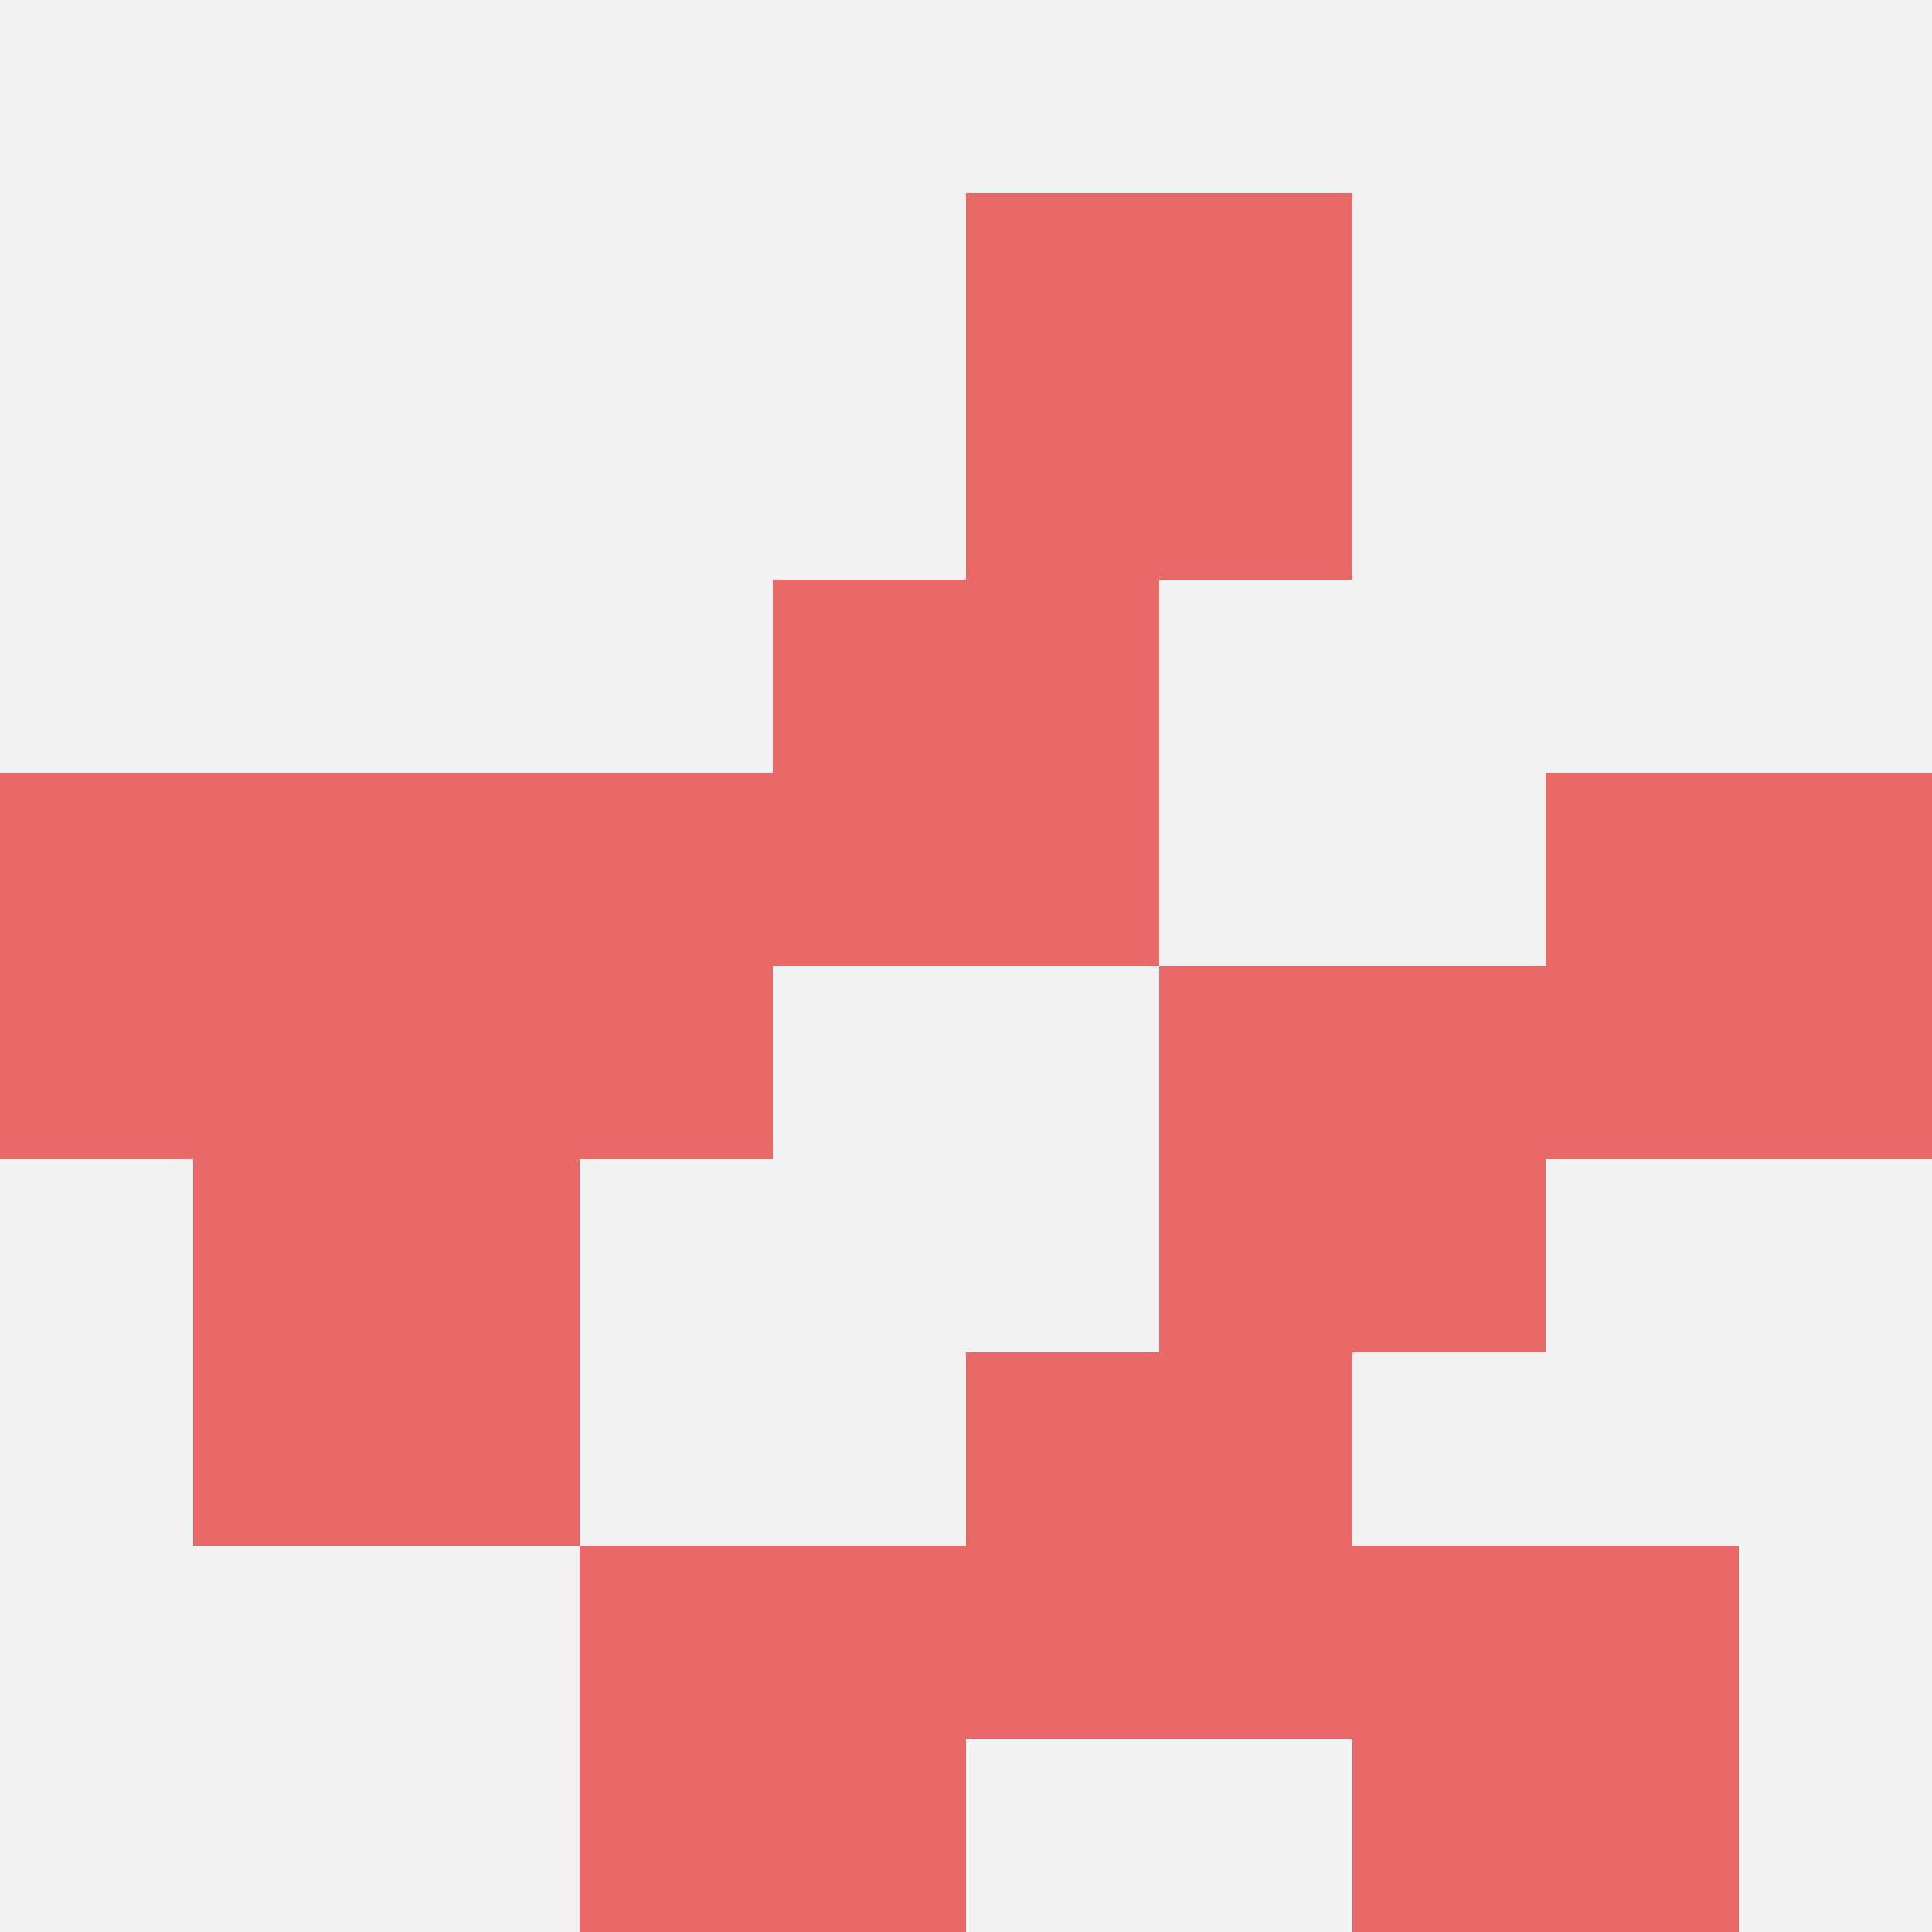
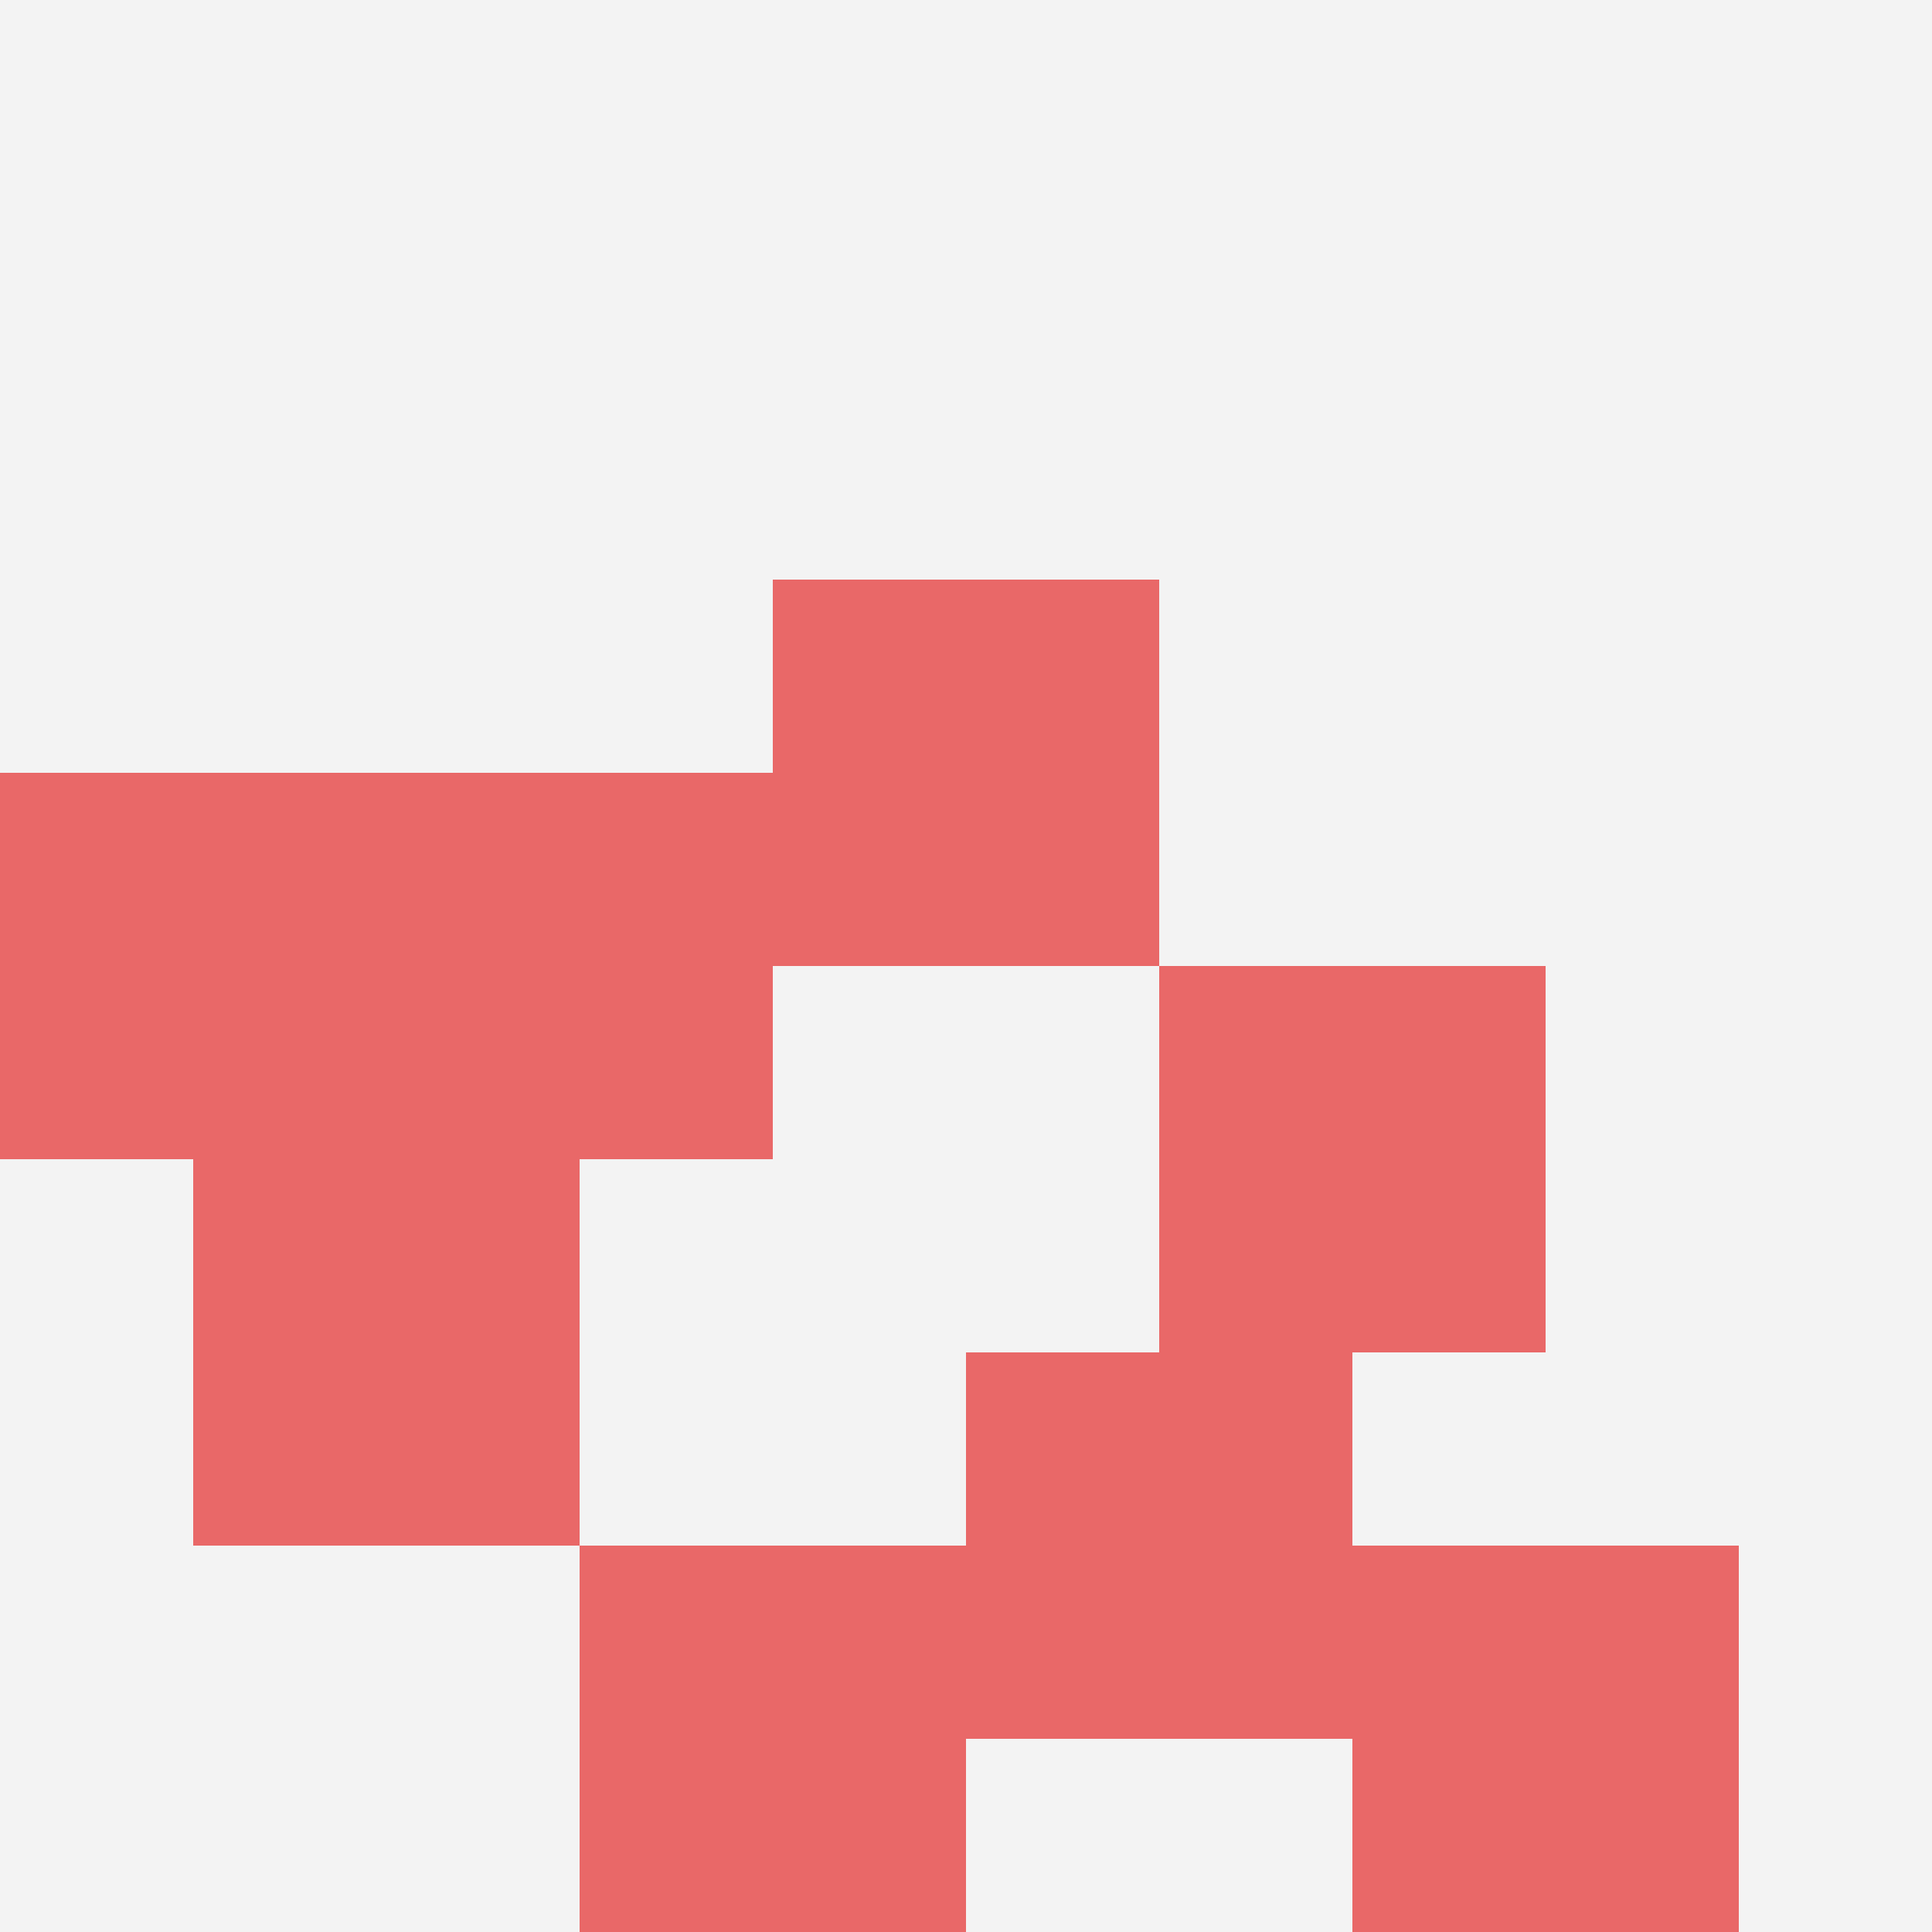
<svg xmlns="http://www.w3.org/2000/svg" id="ten-svg" preserveAspectRatio="xMinYMin meet" viewBox="0 0 10 10">
  <rect x="0" y="0" width="10" height="10" fill="#F3F3F3" />
-   <rect class="t" x="5" y="1" />
-   <rect class="t" x="8" y="4" />
  <rect class="t" x="4" y="3" />
  <rect class="t" x="1" y="6" />
  <rect class="t" x="6" y="5" />
  <rect class="t" x="0" y="4" />
  <rect class="t" x="7" y="8" />
  <rect class="t" x="2" y="4" />
  <rect class="t" x="5" y="7" />
  <rect class="t" x="3" y="8" />
  <style>.t{width:2px;height:2px;fill:#E96868} #ten-svg{shape-rendering:crispedges;}</style>
</svg>